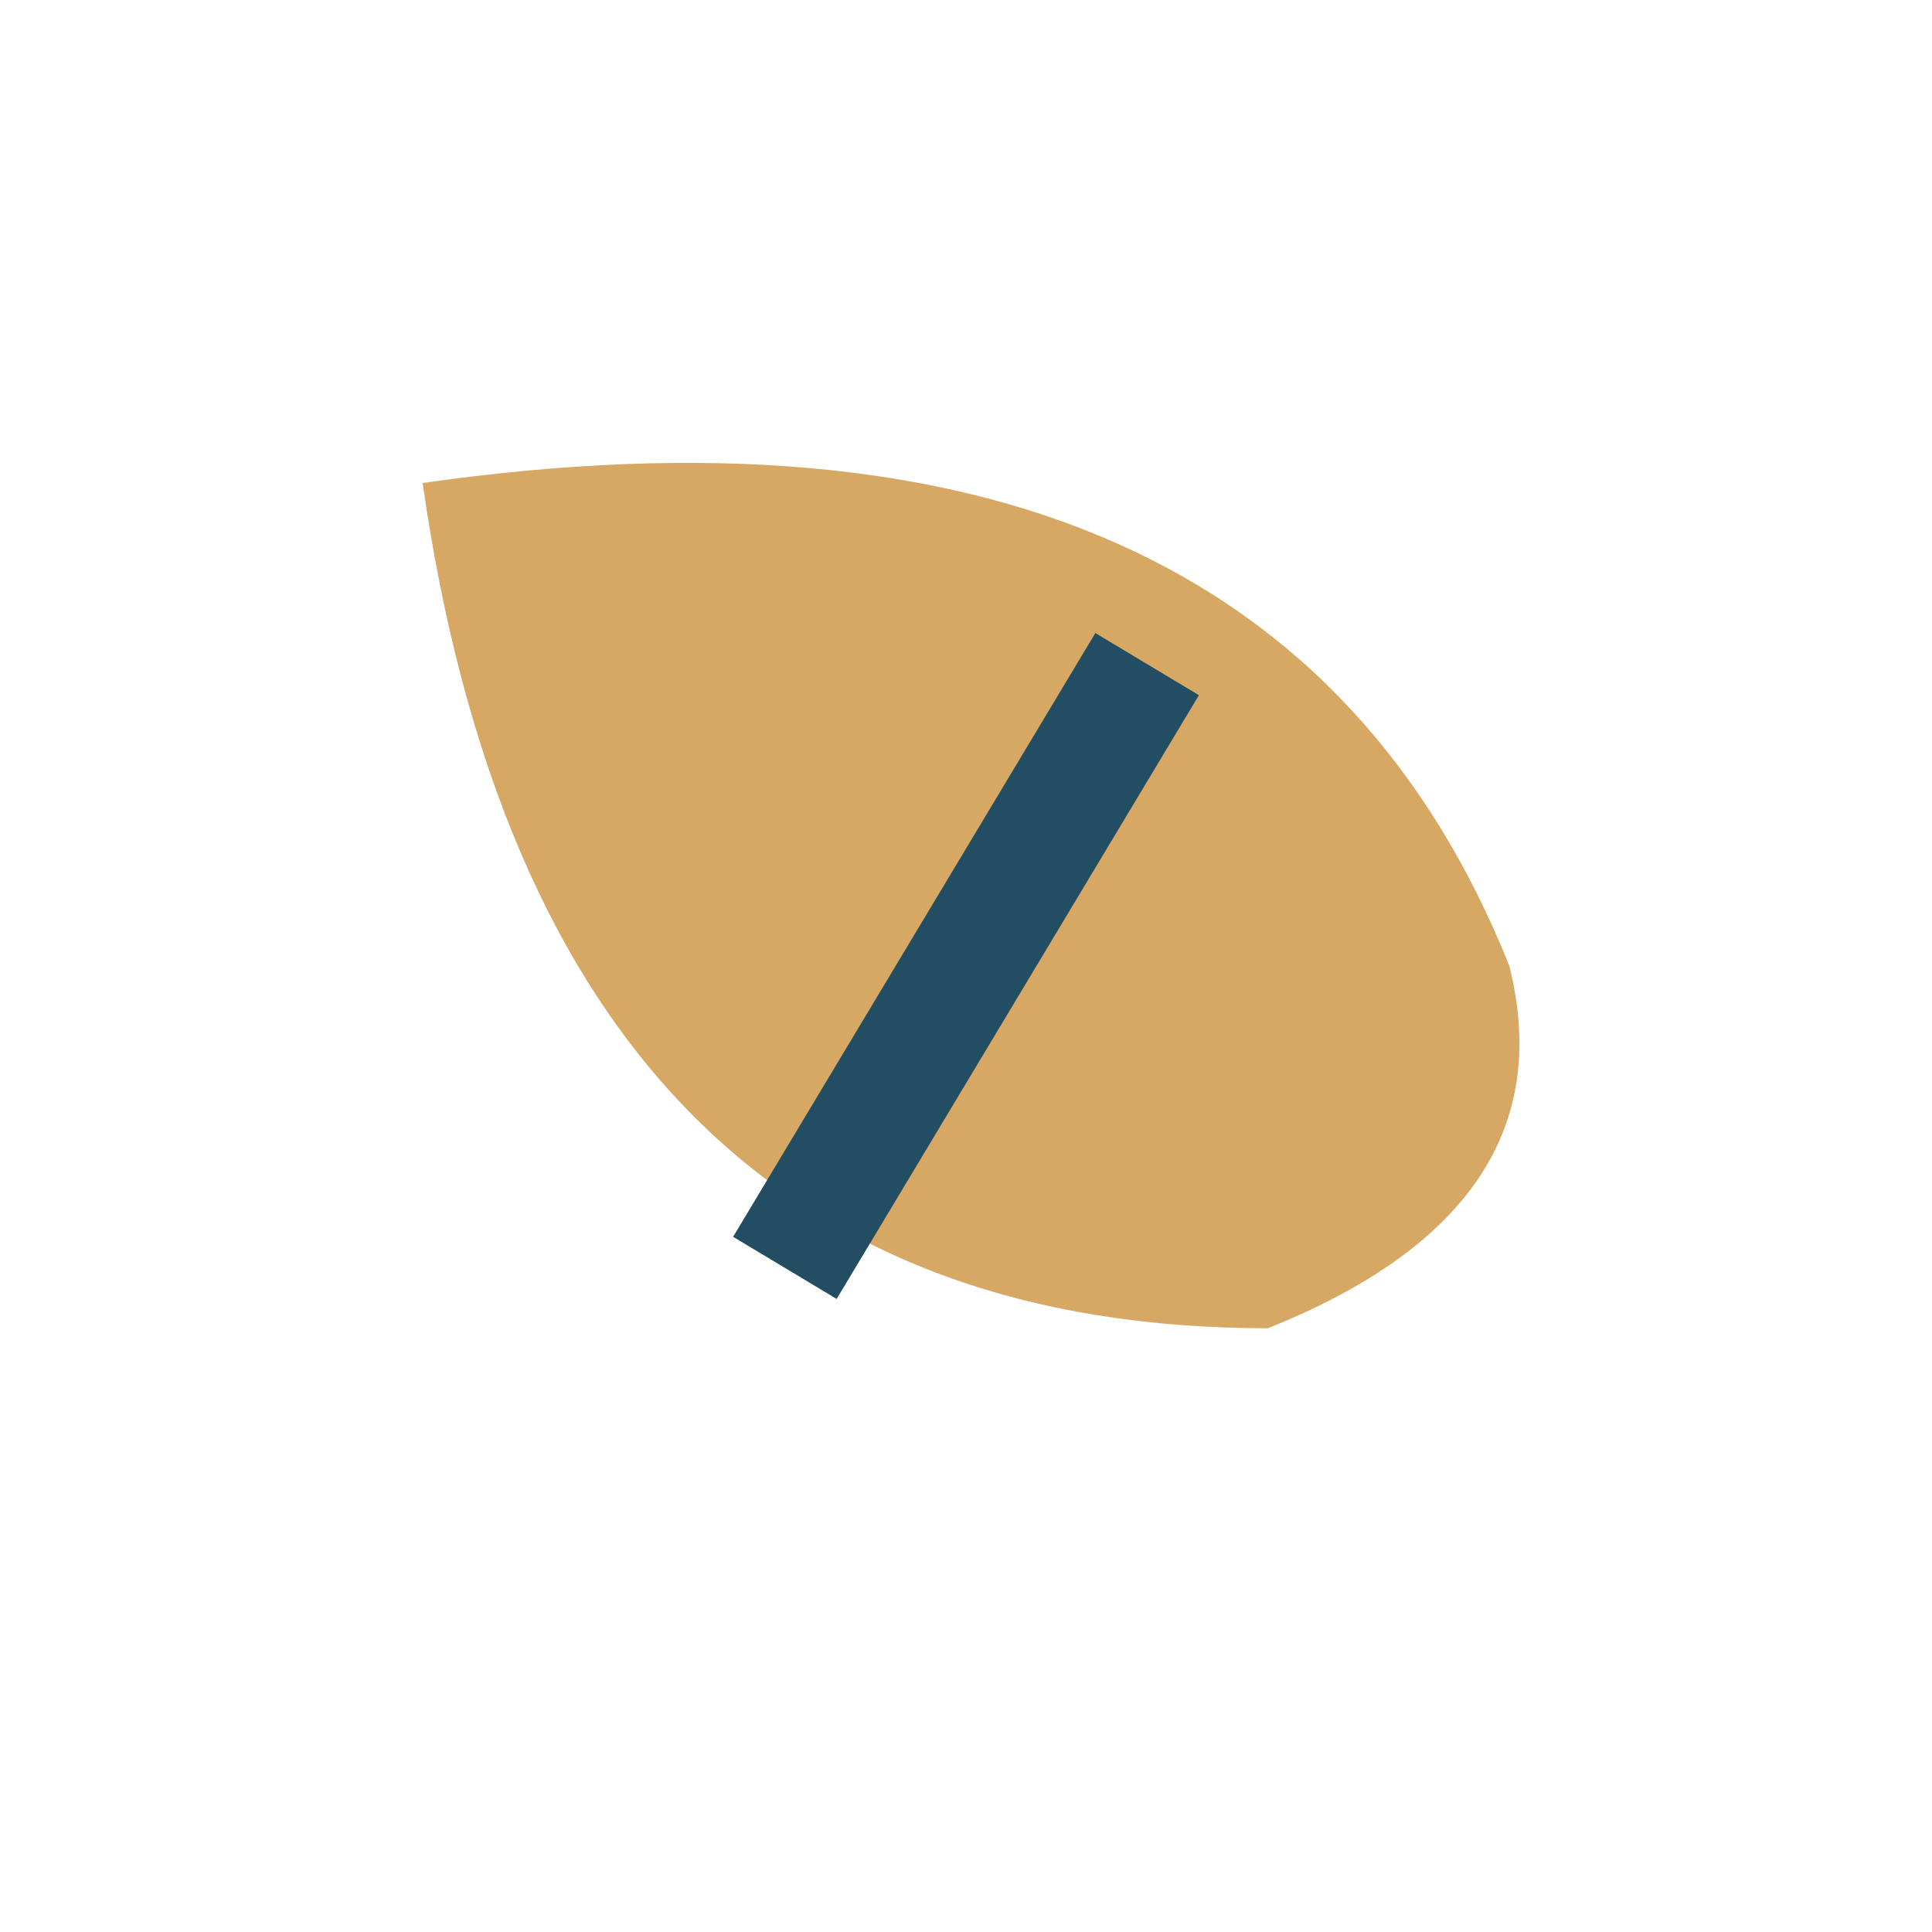
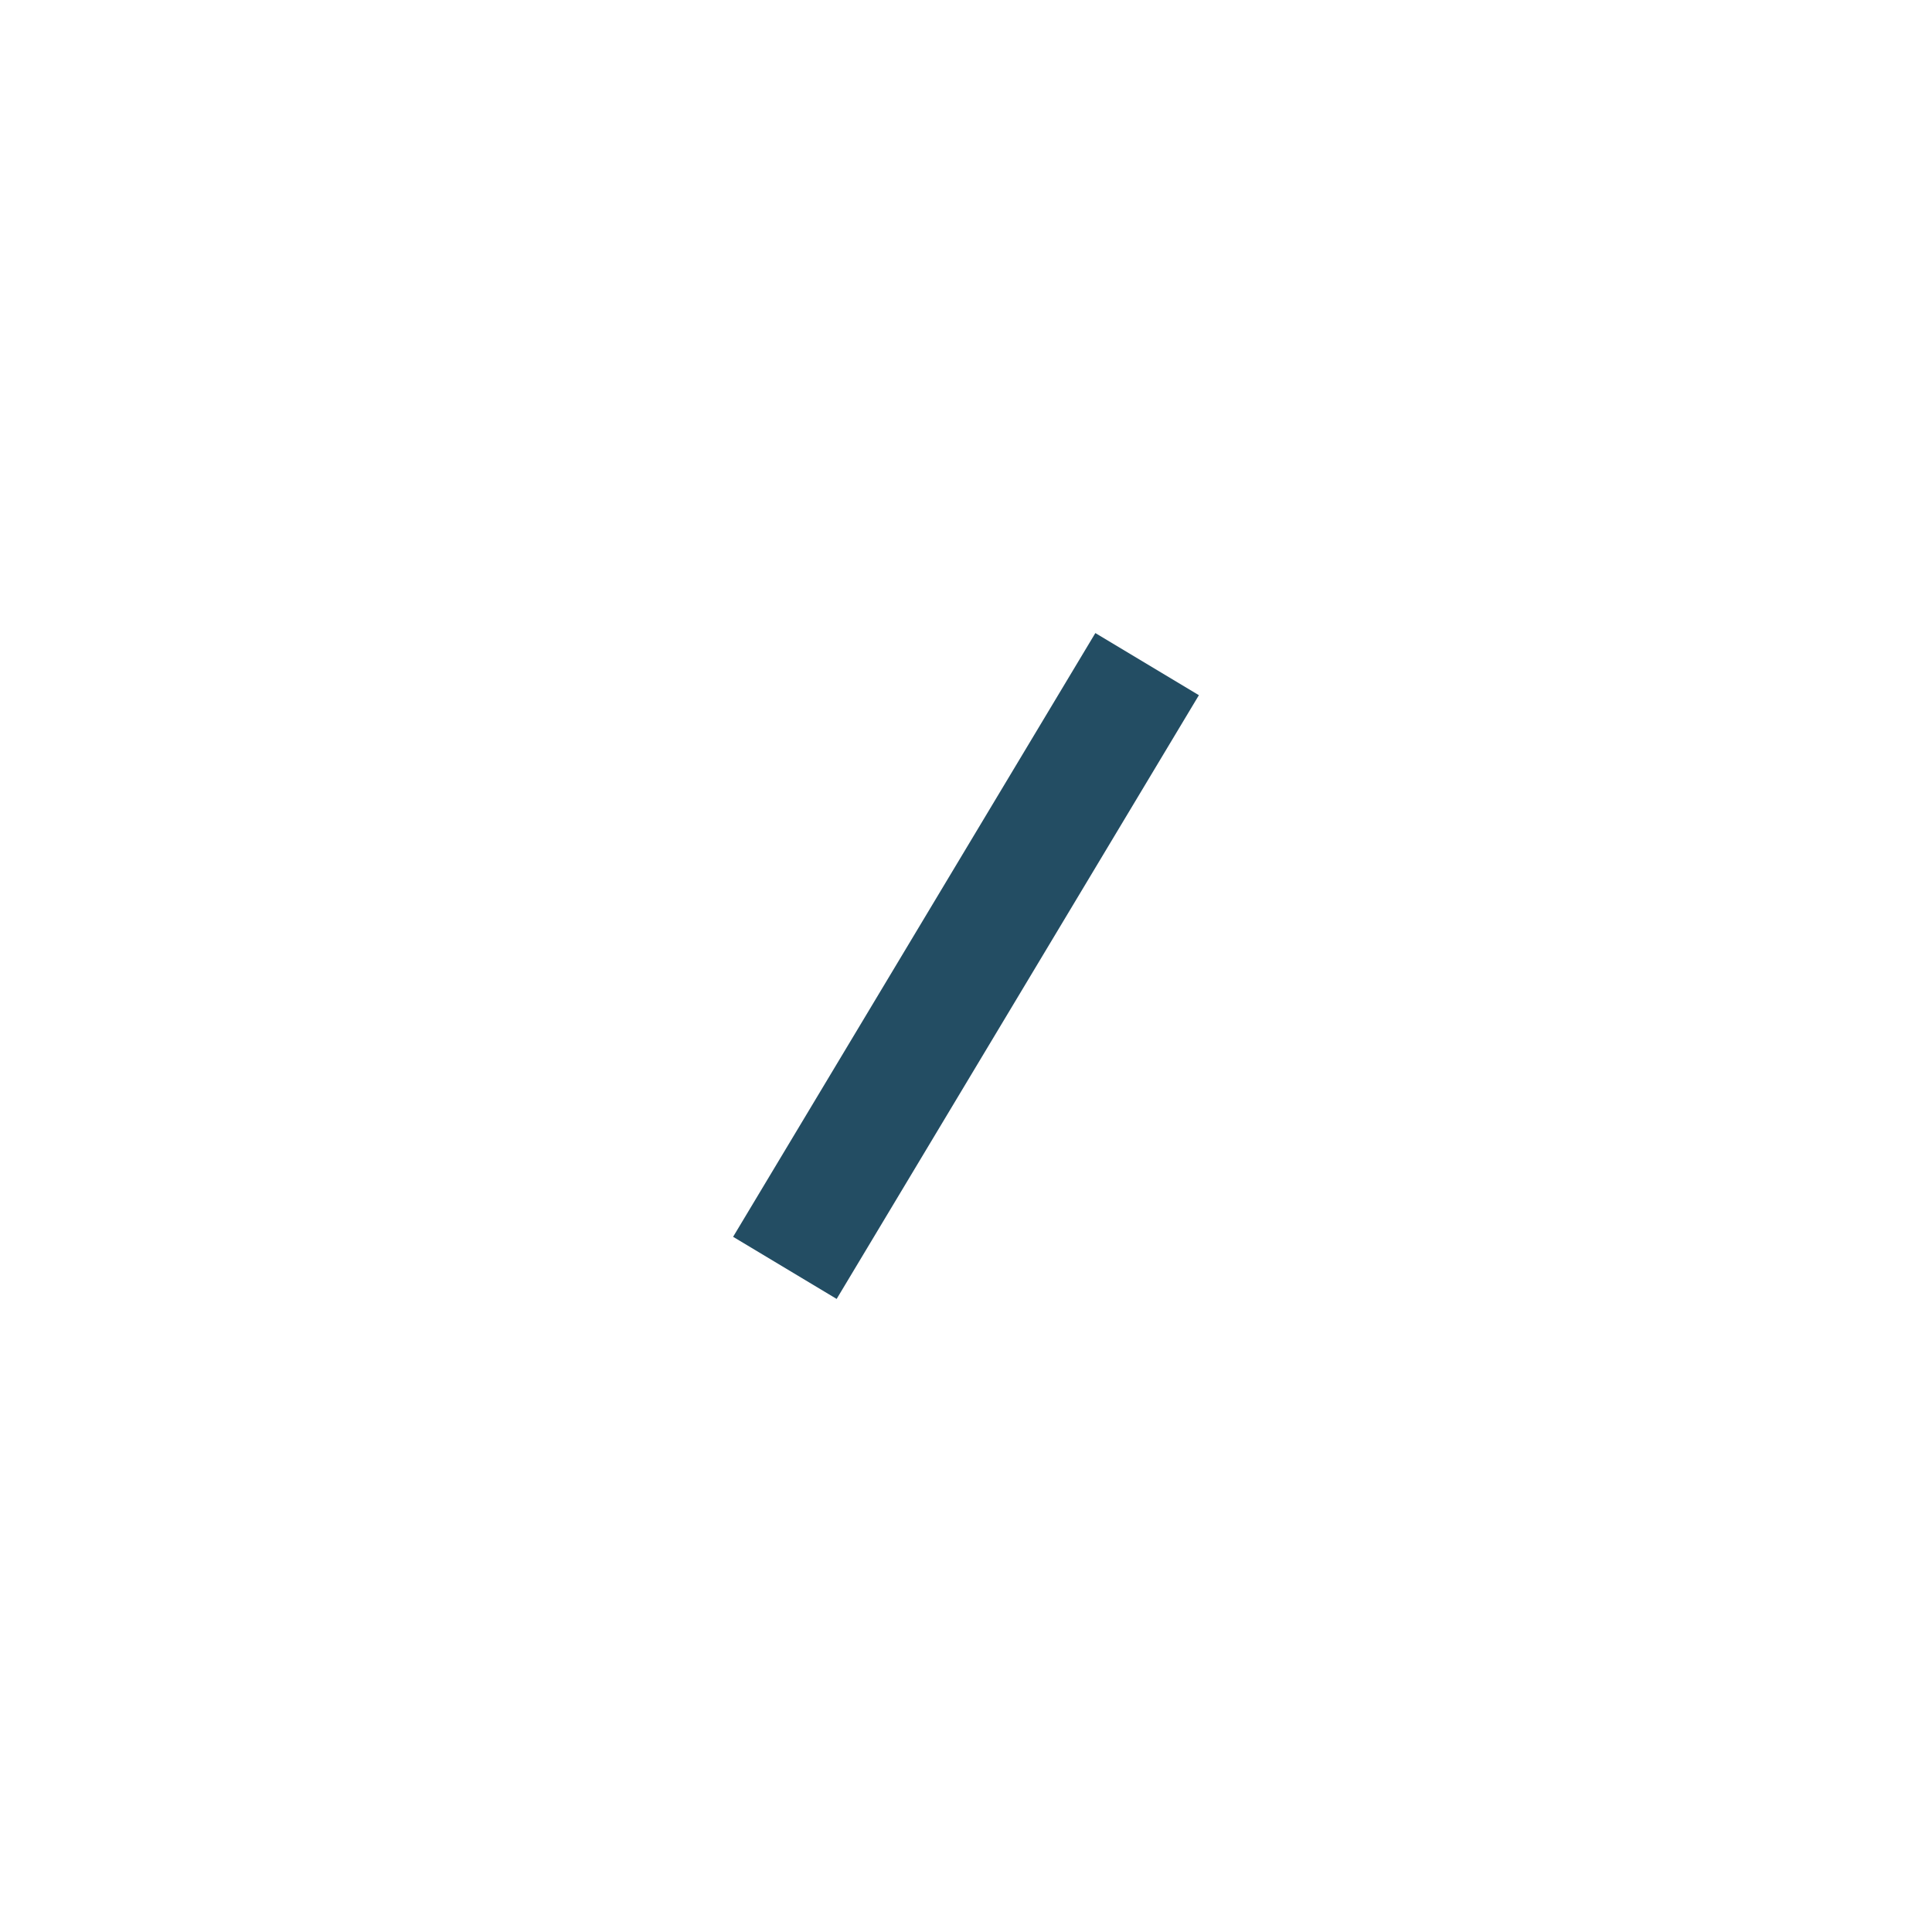
<svg xmlns="http://www.w3.org/2000/svg" width="32" height="32" viewBox="0 0 32 32">
-   <path d="M25 16Q21 6 7 8q2 14 14 14 5-2 4-6Z" fill="#D6A863" />
  <path d="M13 21l6-10" stroke="#234D63" stroke-width="2" fill="none" />
</svg>